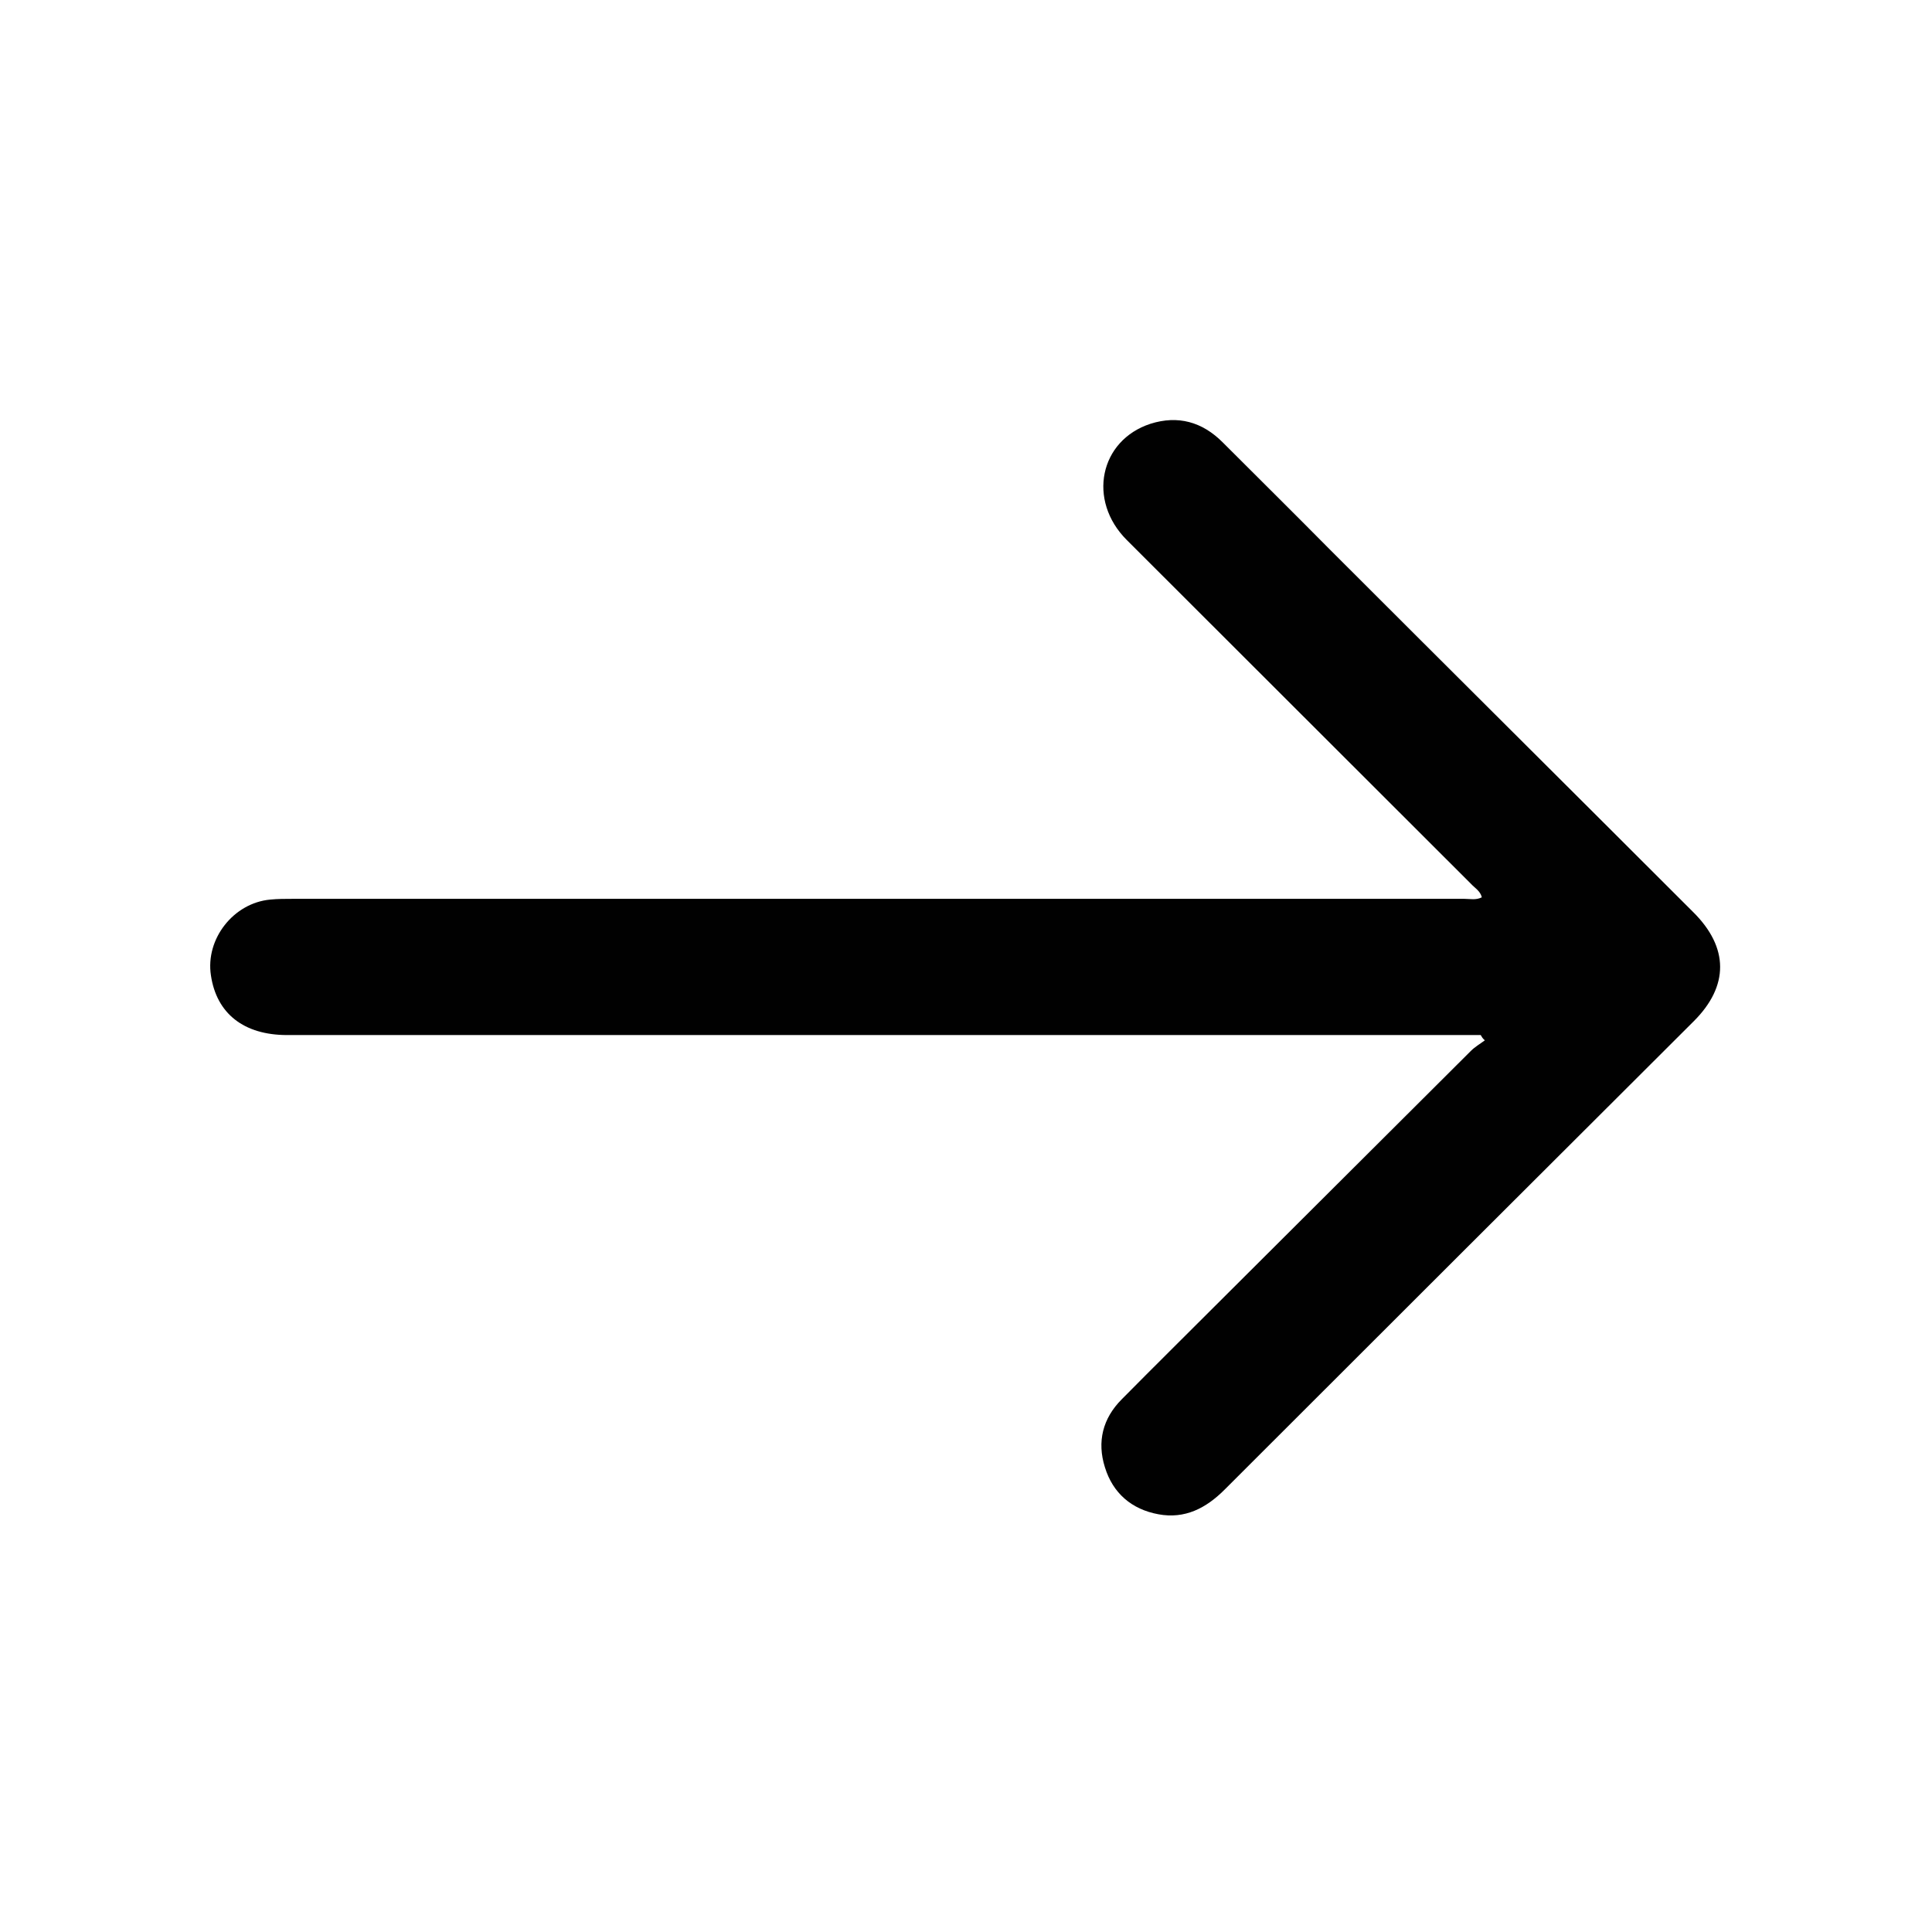
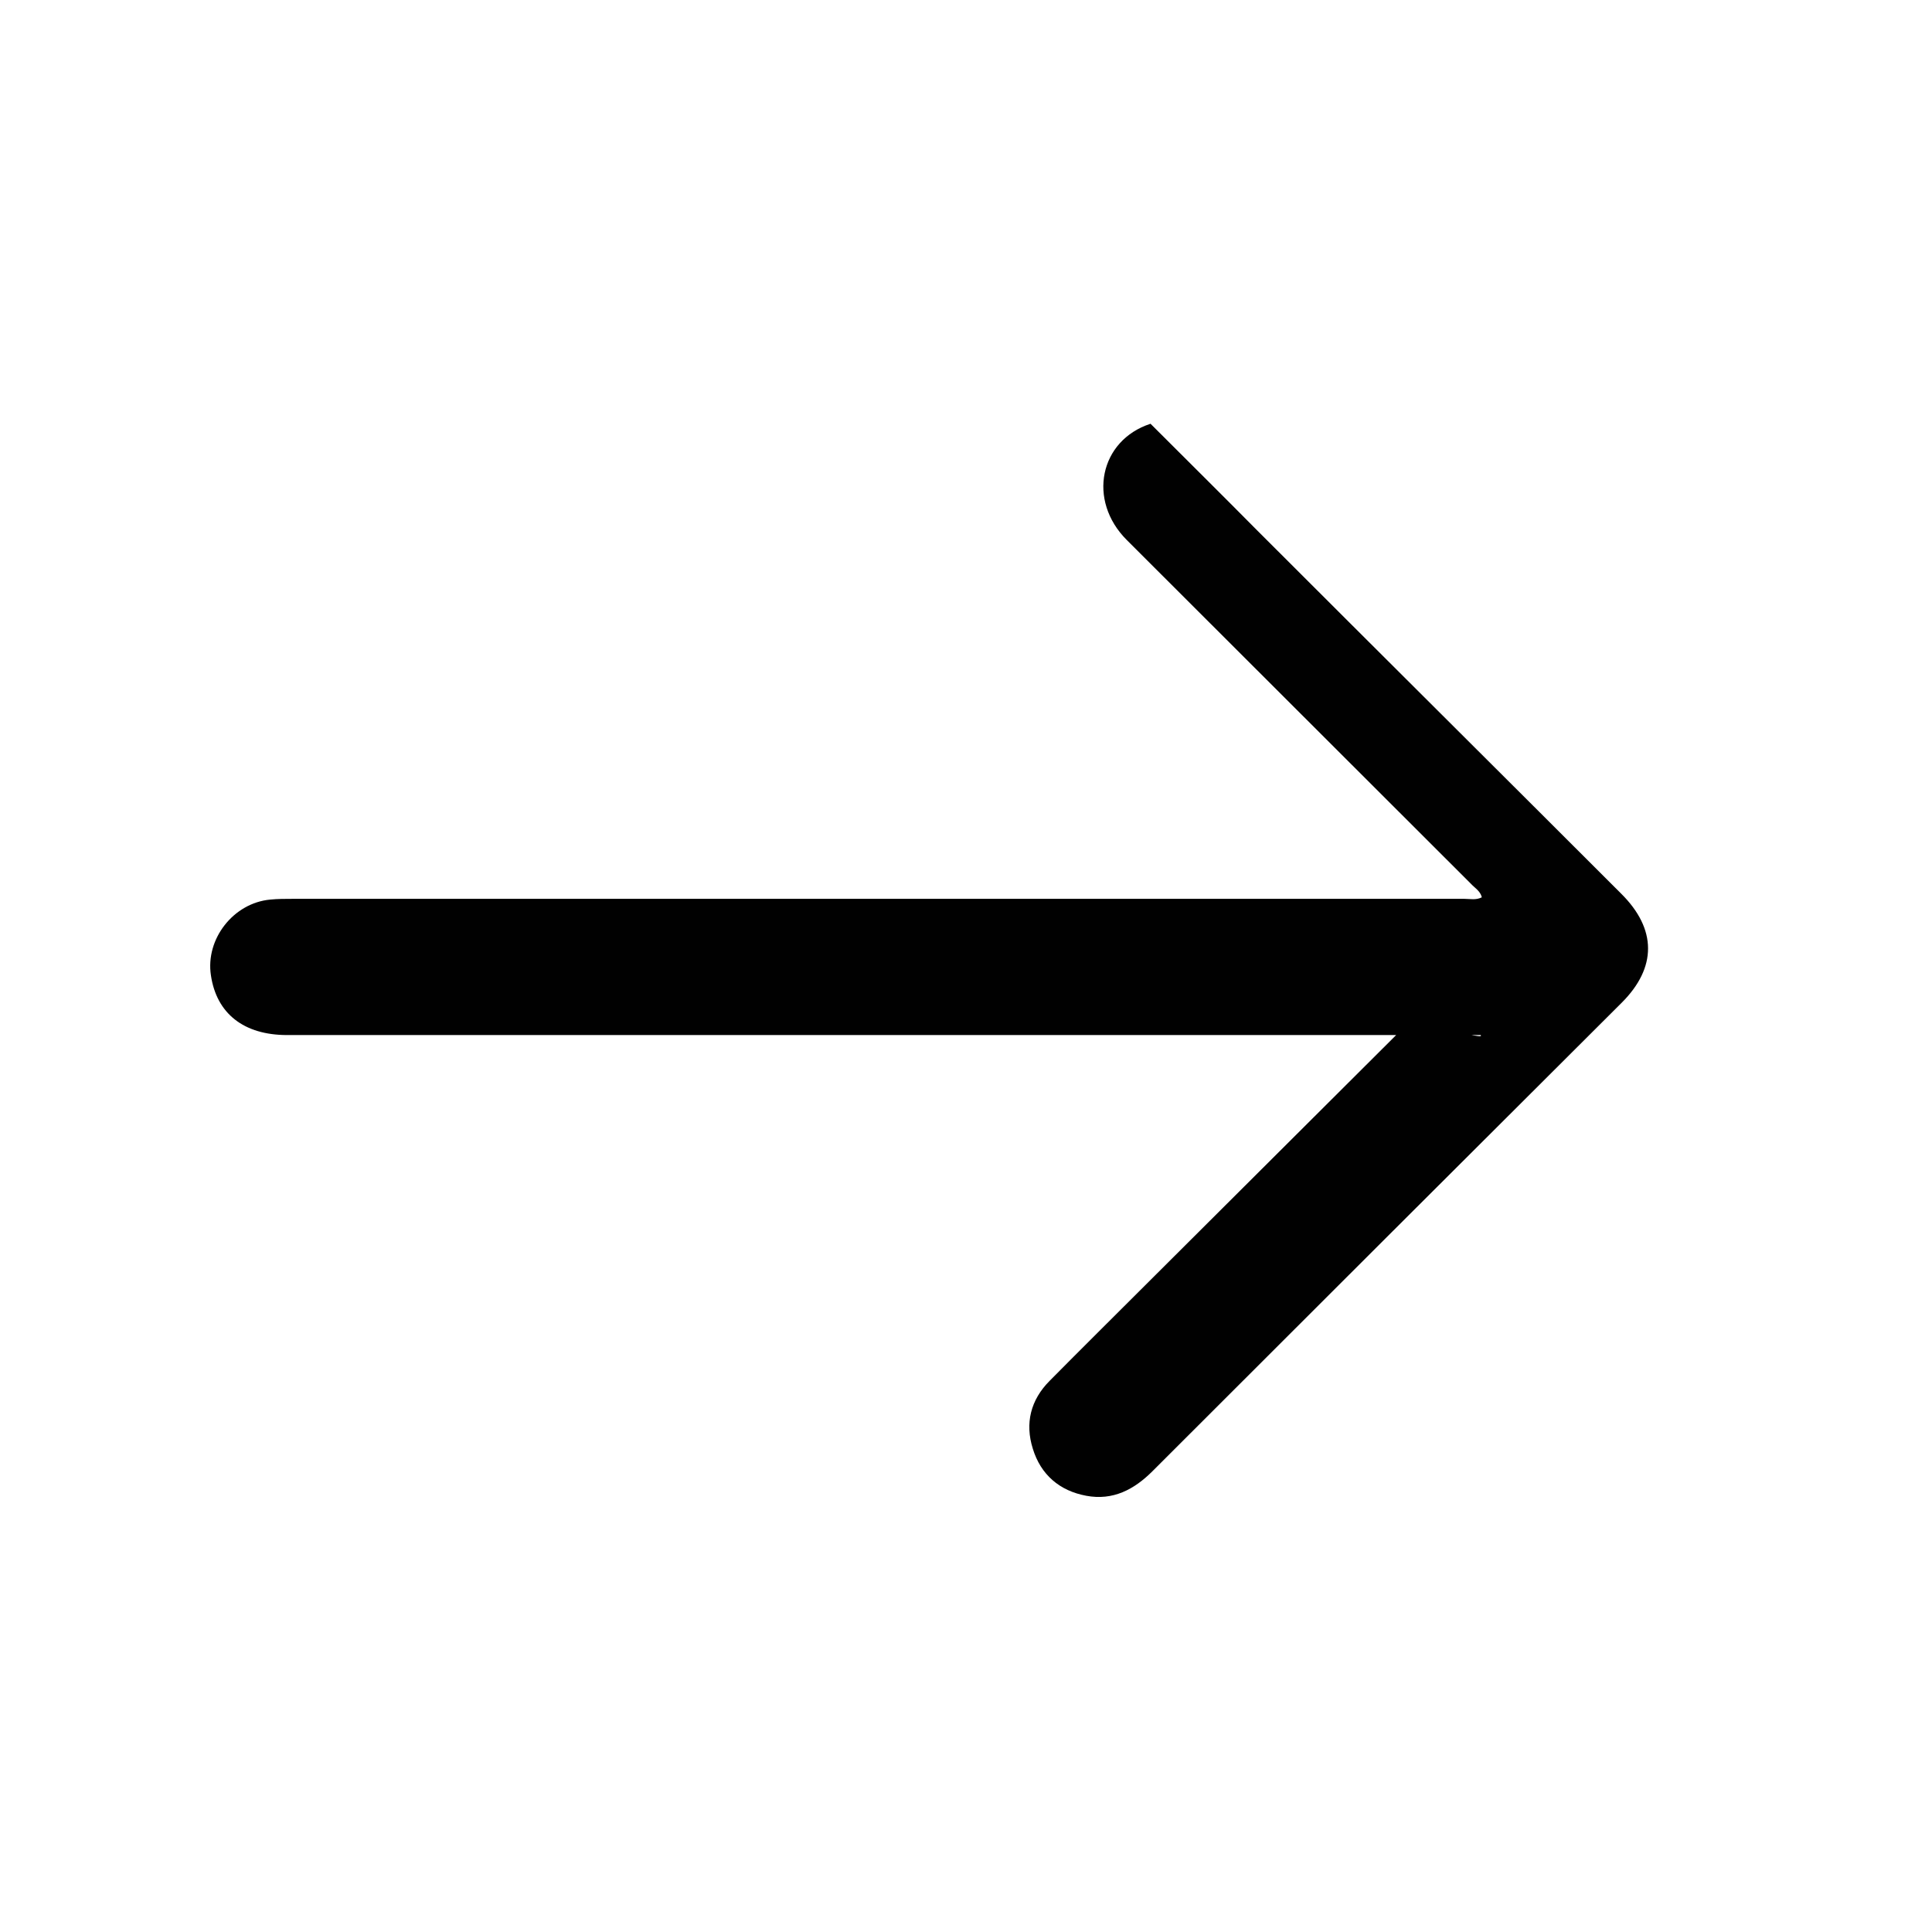
<svg xmlns="http://www.w3.org/2000/svg" version="1.1" id="Layer_1" x="0px" y="0px" viewBox="0 0 512 512" style="enable-background:new 0 0 512 512;" xml:space="preserve">
  <style type="text/css">
	.st0{fill:#010101;}
</style>
  <g>
-     <path class="st0" d="M392.4,274.3c-1.5,0-3,0-4.5,0c-103.9,0-207.9,0-311.8,0c-11.5,0-18.7-5.7-20.2-15.8   c-1.5-9.7,6-19.2,15.7-20.1c2-0.2,4-0.2,6-0.2c103.5,0,207,0,310.5,0c1.5,0,3,0.4,4.6-0.4c-0.4-1.7-1.9-2.5-2.9-3.6   c-30.4-30.4-60.8-60.7-91.2-91.1c-10.5-10.5-7.2-26.4,6.3-30.8c7.3-2.3,13.7-0.5,19.1,4.9c9.4,9.4,18.9,18.8,28.3,28.3   c32.1,32.1,64.3,64.1,96.4,96.2c9.5,9.4,9.5,19.6,0.2,28.9c-41.5,41.4-82.9,82.7-124.4,124.2c-4.9,4.9-10.5,7.8-17.5,6.5   c-7.1-1.3-12.1-5.6-14.2-12.5c-2.1-6.7-0.6-12.9,4.5-18c8.4-8.5,16.8-16.8,25.3-25.3c22.4-22.3,44.8-44.7,67.2-67   c1.1-1.1,2.5-1.9,3.7-2.8C392.9,275.2,392.7,274.8,392.4,274.3z" />
+     <path class="st0" d="M392.4,274.3c-1.5,0-3,0-4.5,0c-103.9,0-207.9,0-311.8,0c-11.5,0-18.7-5.7-20.2-15.8   c-1.5-9.7,6-19.2,15.7-20.1c2-0.2,4-0.2,6-0.2c103.5,0,207,0,310.5,0c1.5,0,3,0.4,4.6-0.4c-0.4-1.7-1.9-2.5-2.9-3.6   c-30.4-30.4-60.8-60.7-91.2-91.1c-10.5-10.5-7.2-26.4,6.3-30.8c9.4,9.4,18.9,18.8,28.3,28.3   c32.1,32.1,64.3,64.1,96.4,96.2c9.5,9.4,9.5,19.6,0.2,28.9c-41.5,41.4-82.9,82.7-124.4,124.2c-4.9,4.9-10.5,7.8-17.5,6.5   c-7.1-1.3-12.1-5.6-14.2-12.5c-2.1-6.7-0.6-12.9,4.5-18c8.4-8.5,16.8-16.8,25.3-25.3c22.4-22.3,44.8-44.7,67.2-67   c1.1-1.1,2.5-1.9,3.7-2.8C392.9,275.2,392.7,274.8,392.4,274.3z" />
  </g>
</svg>